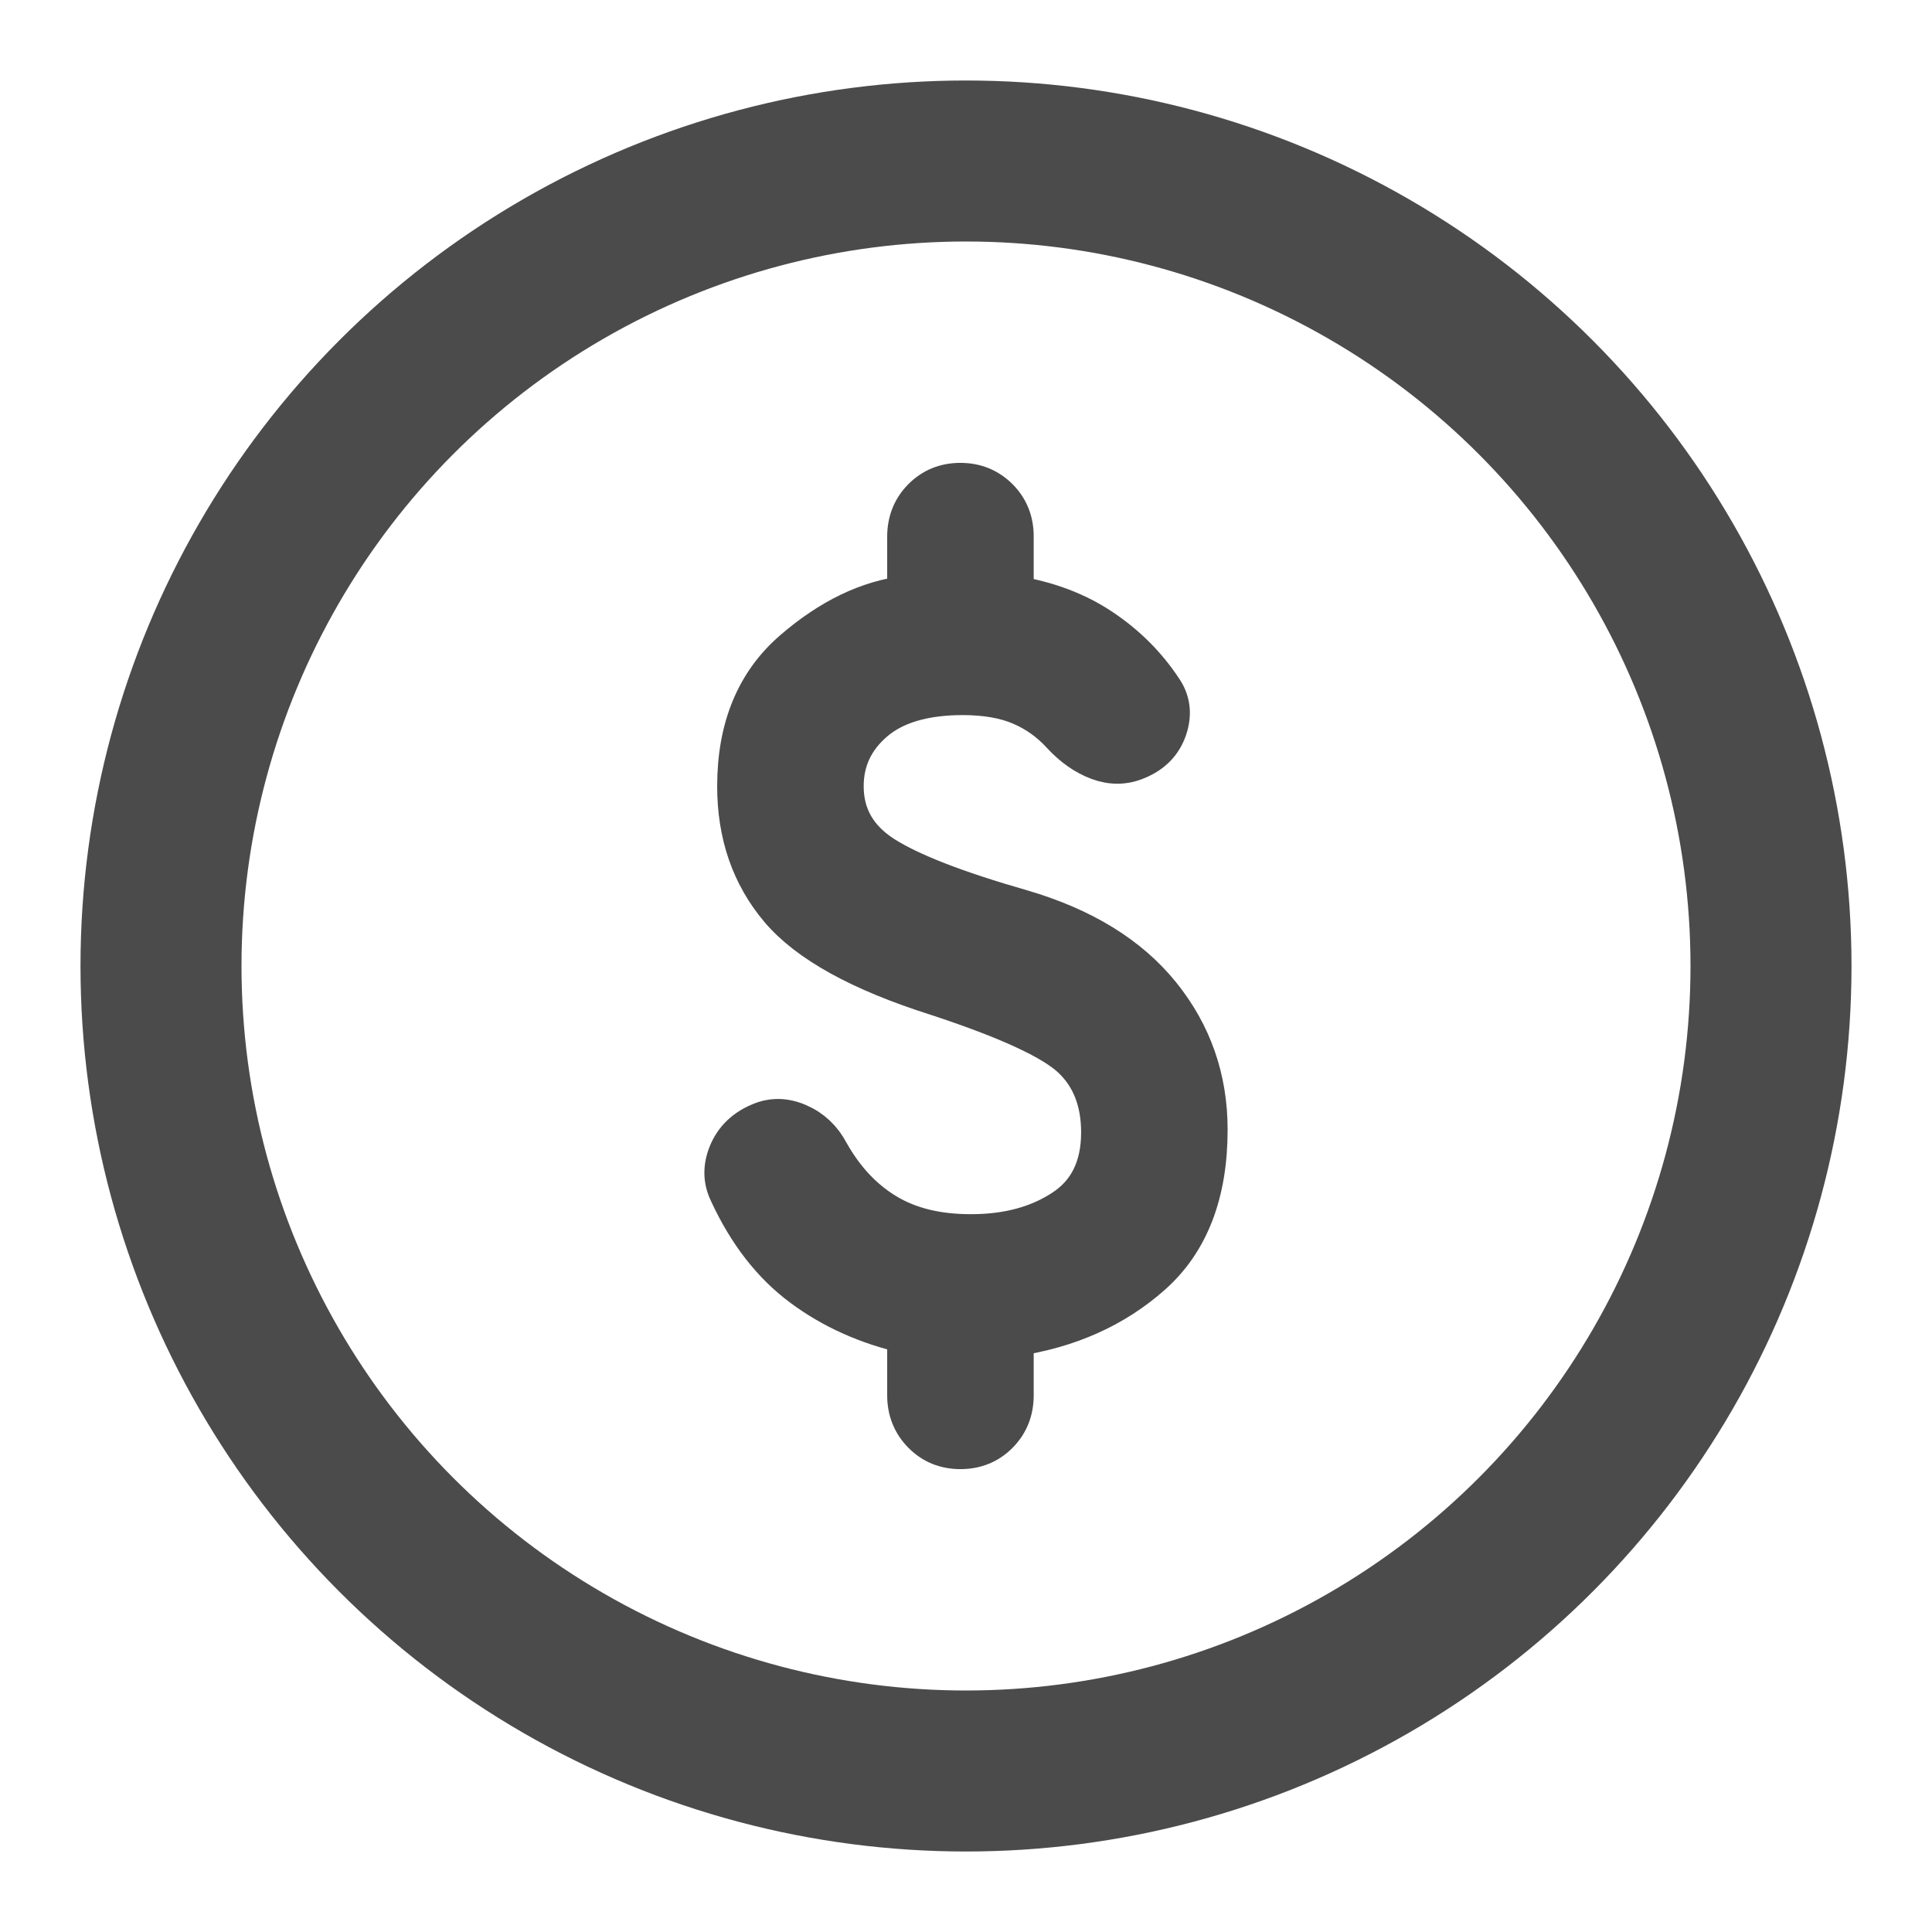
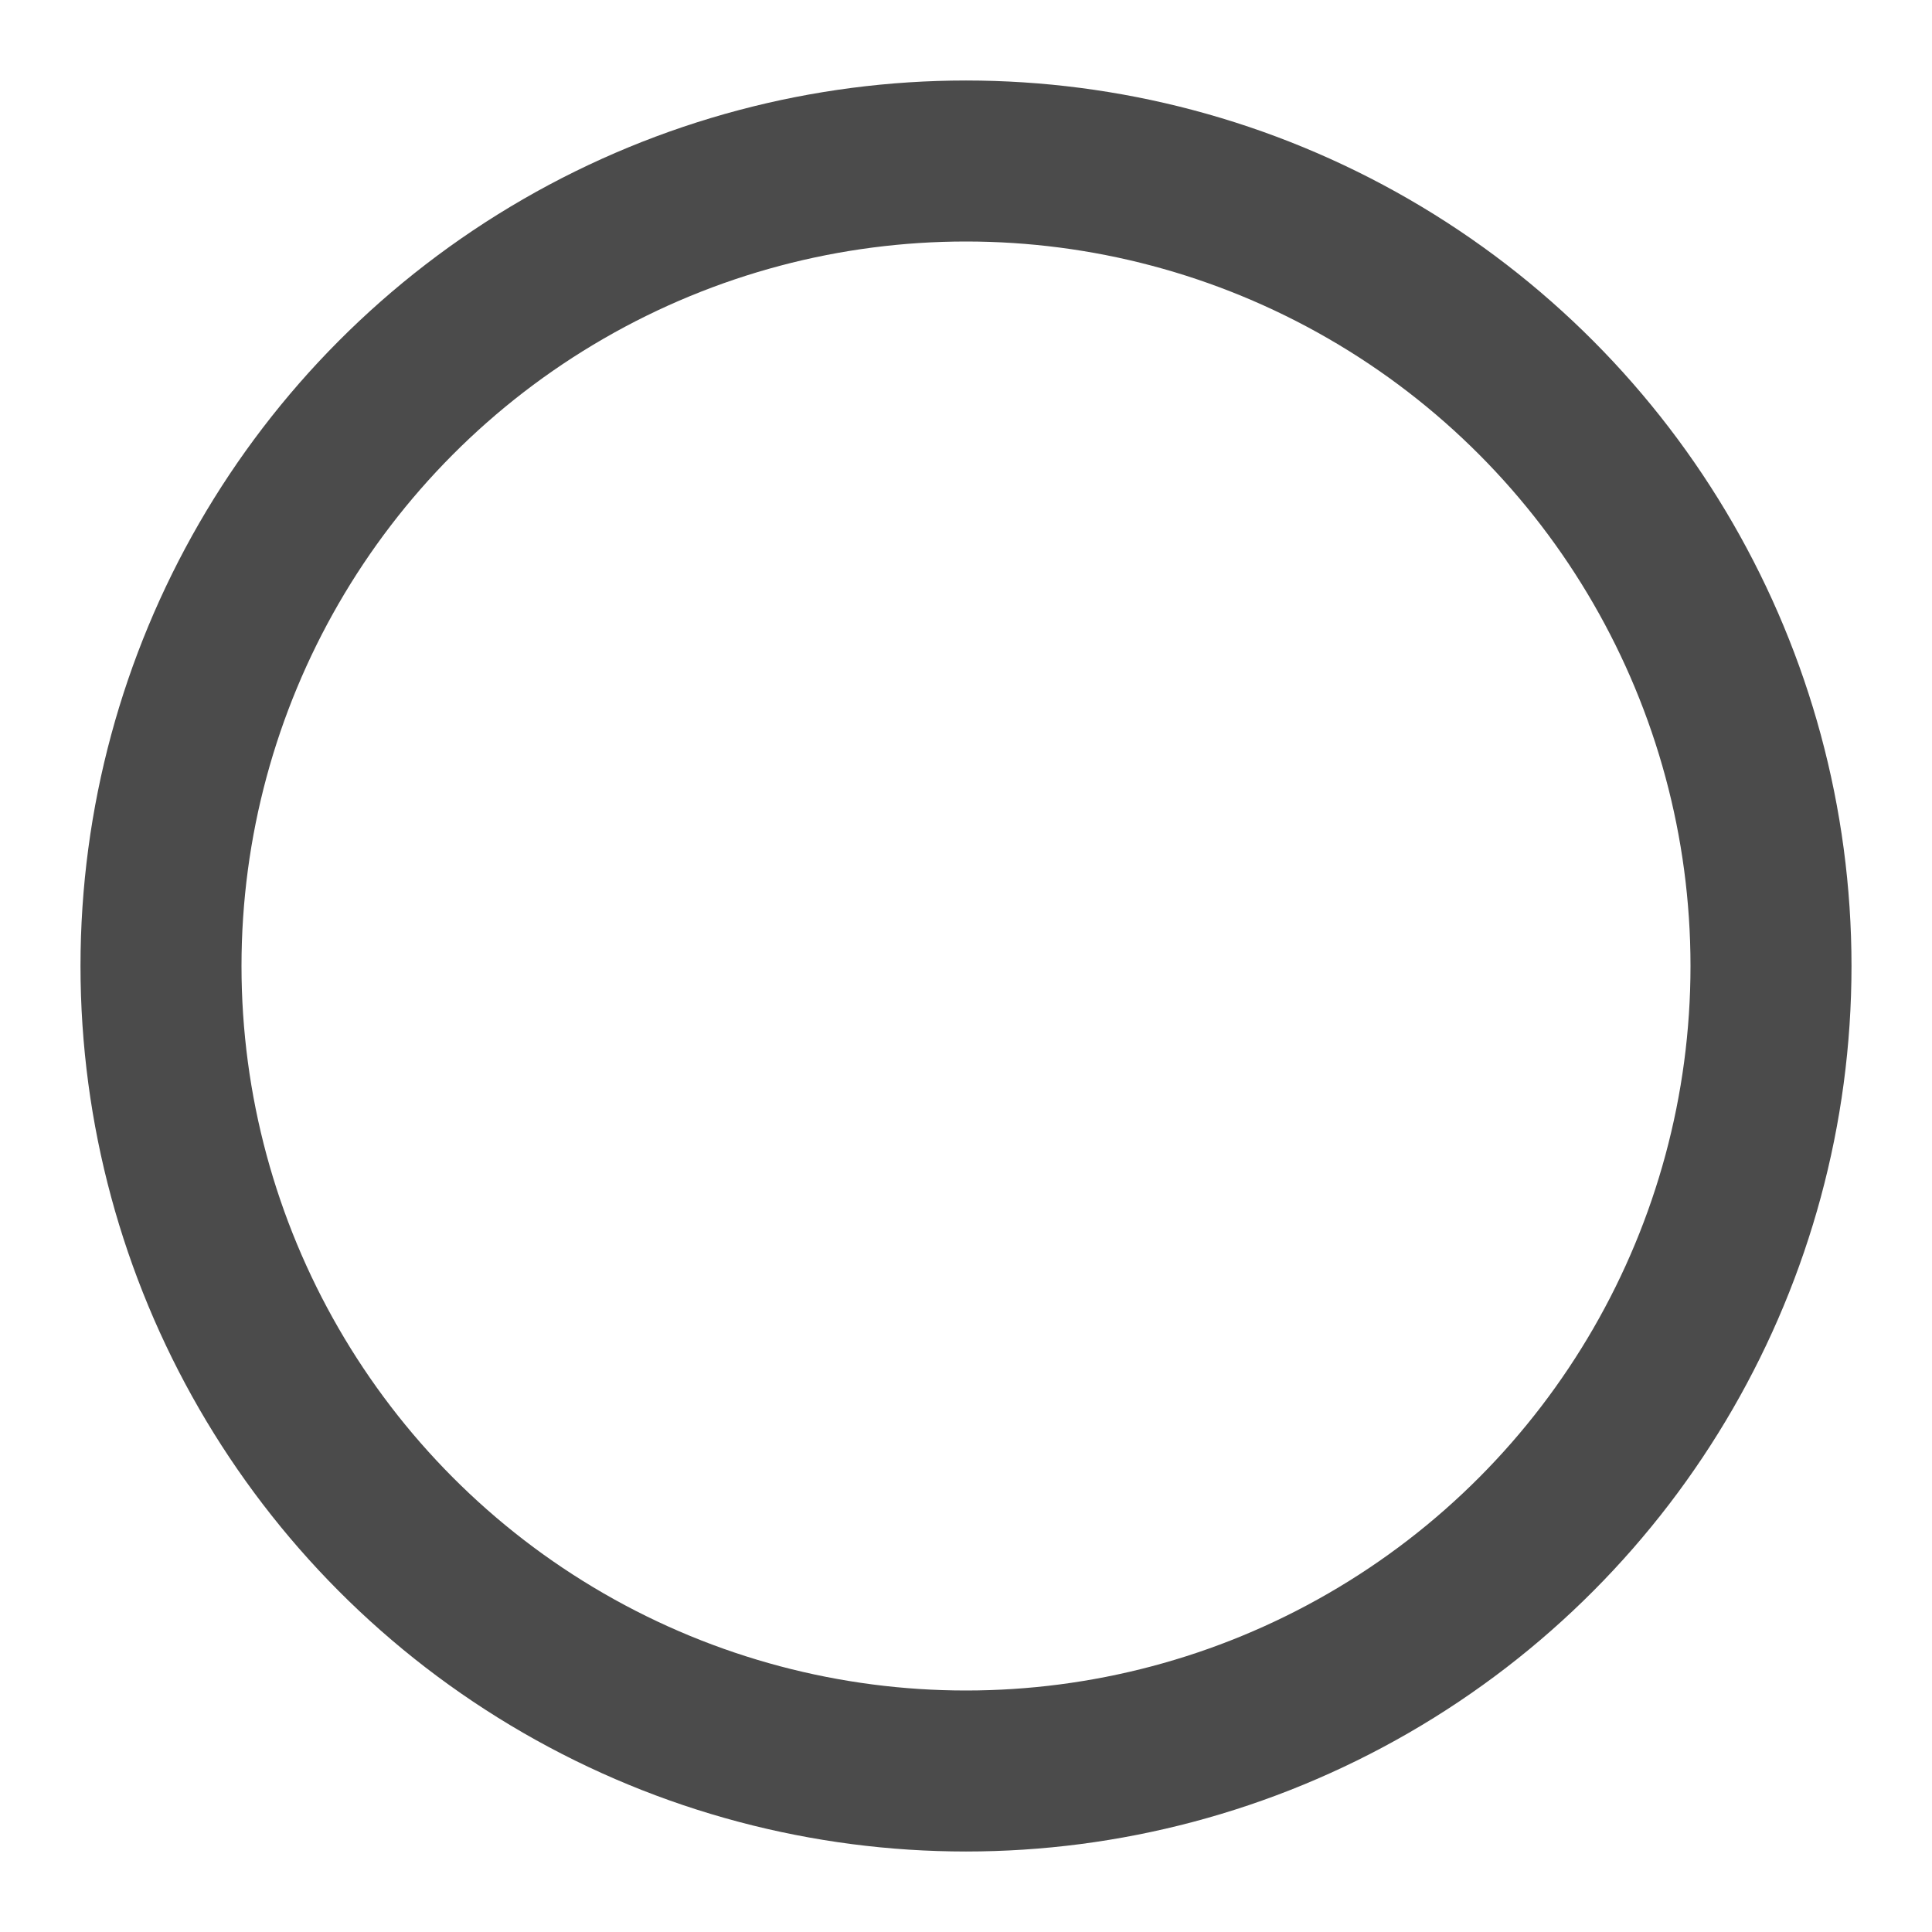
<svg xmlns="http://www.w3.org/2000/svg" width="24" height="24" viewBox="0 0 24 24" fill="none">
  <circle cx="12" cy="12" r="10" stroke="#4B4B4B" stroke-width="2" />
-   <path d="M11.931 18C11.744 18 11.587 17.936 11.461 17.808C11.335 17.68 11.271 17.522 11.271 17.333V16.567C10.776 16.456 10.341 16.261 9.967 15.983C9.593 15.706 9.291 15.317 9.06 14.817C8.983 14.661 8.98 14.497 9.052 14.325C9.124 14.153 9.253 14.028 9.439 13.95C9.593 13.883 9.753 13.886 9.918 13.959C10.083 14.031 10.209 14.15 10.297 14.317C10.484 14.65 10.721 14.903 11.007 15.075C11.293 15.248 11.645 15.334 12.063 15.333C12.514 15.333 12.896 15.231 13.209 15.025C13.523 14.82 13.68 14.5 13.68 14.067C13.68 13.678 13.559 13.37 13.317 13.142C13.075 12.914 12.514 12.656 11.634 12.367C10.688 12.067 10.039 11.708 9.687 11.292C9.335 10.876 9.159 10.367 9.159 9.767C9.159 9.044 9.39 8.483 9.852 8.083C10.314 7.683 10.787 7.456 11.271 7.4V6.667C11.271 6.478 11.334 6.319 11.461 6.191C11.588 6.063 11.744 6 11.931 6C12.117 6 12.274 6.064 12.402 6.192C12.529 6.32 12.592 6.478 12.591 6.667V7.4C13.009 7.467 13.372 7.603 13.68 7.809C13.988 8.014 14.241 8.267 14.439 8.567C14.538 8.711 14.557 8.872 14.497 9.05C14.437 9.228 14.313 9.356 14.126 9.433C13.972 9.5 13.812 9.503 13.647 9.442C13.482 9.381 13.328 9.273 13.185 9.117C13.042 8.961 12.874 8.841 12.681 8.759C12.489 8.676 12.249 8.634 11.964 8.633C11.48 8.633 11.111 8.742 10.858 8.959C10.605 9.176 10.479 9.445 10.479 9.767C10.479 10.133 10.644 10.422 10.974 10.633C11.304 10.844 11.876 11.067 12.69 11.3C13.449 11.522 14.024 11.875 14.415 12.359C14.805 12.842 15 13.4 15 14.033C15 14.822 14.769 15.422 14.307 15.833C13.845 16.244 13.273 16.5 12.591 16.6V17.333C12.591 17.522 12.528 17.681 12.401 17.809C12.274 17.937 12.117 18 11.931 18Z" fill="#4B4B4B" stroke="#4B4B4B" stroke-width="0.5" />
</svg>